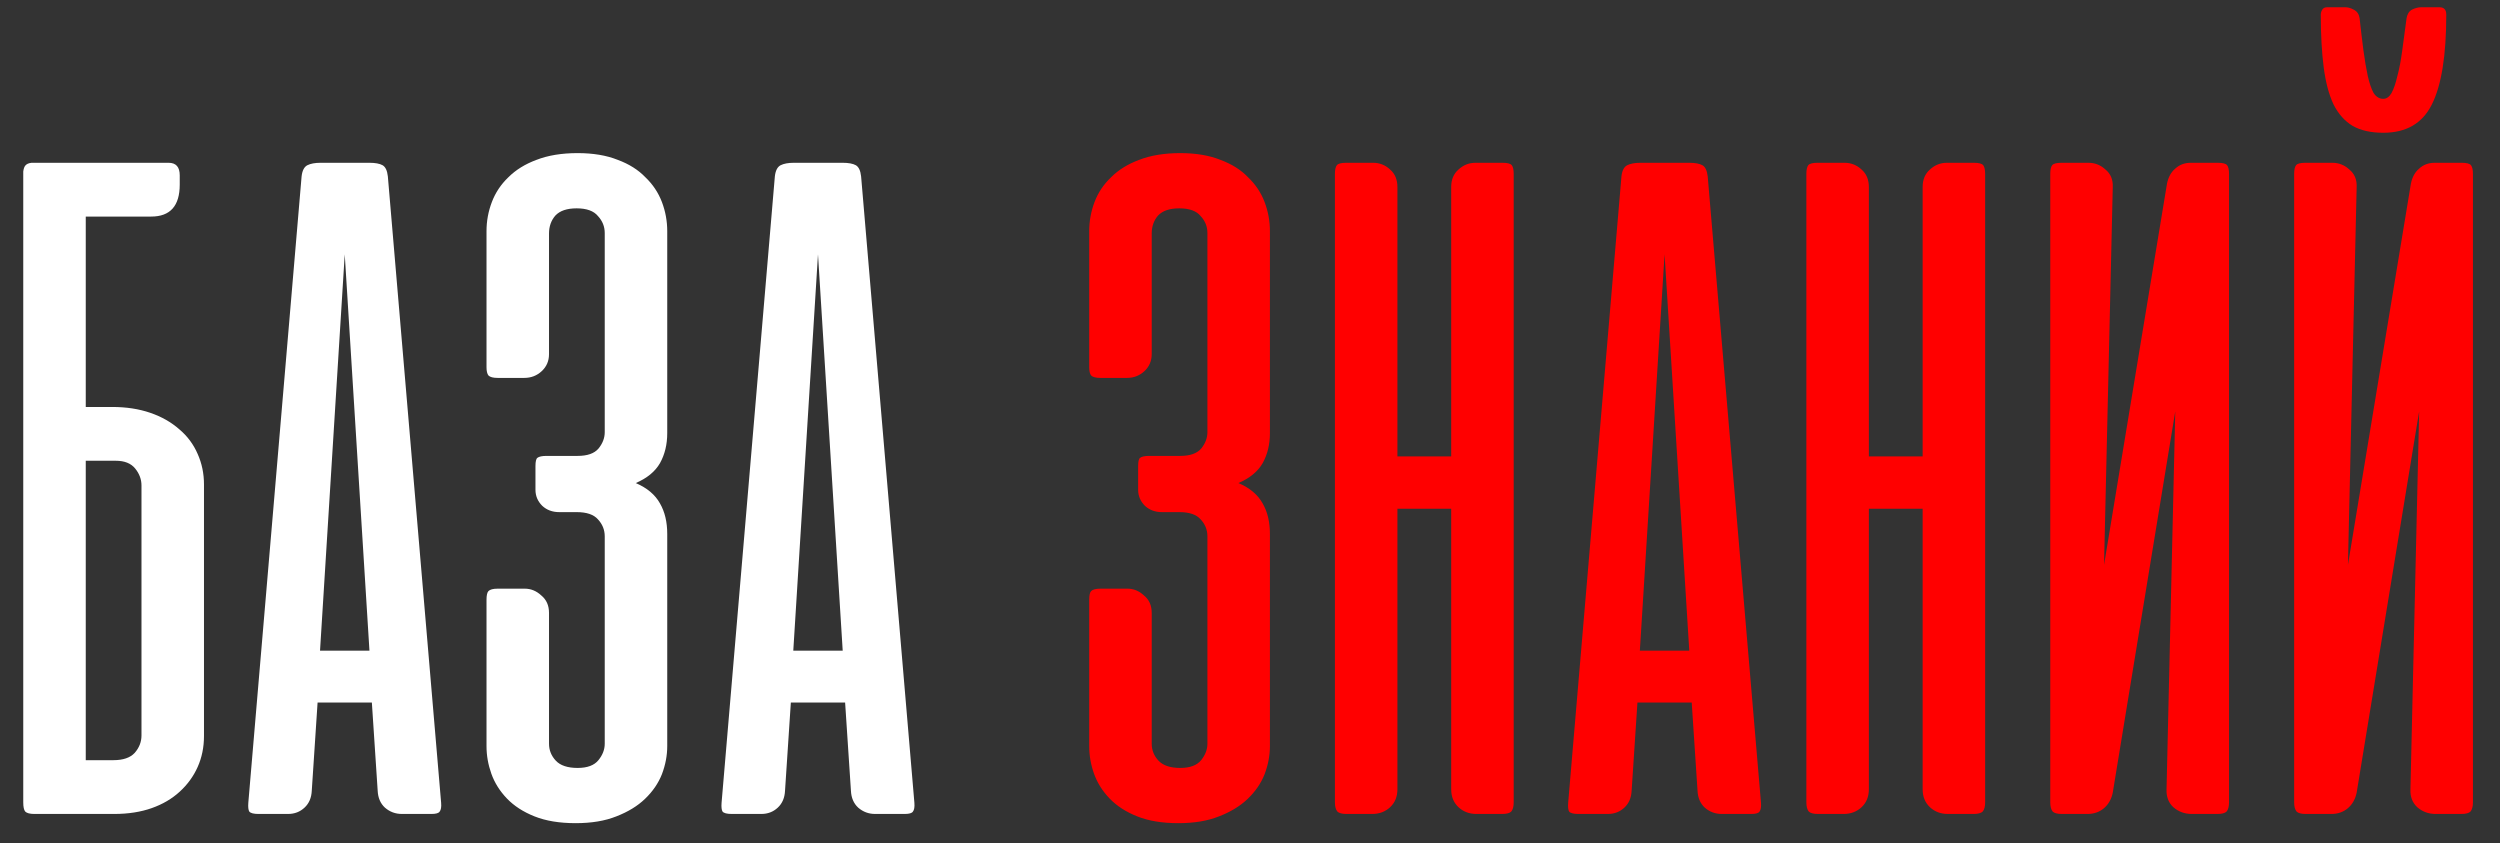
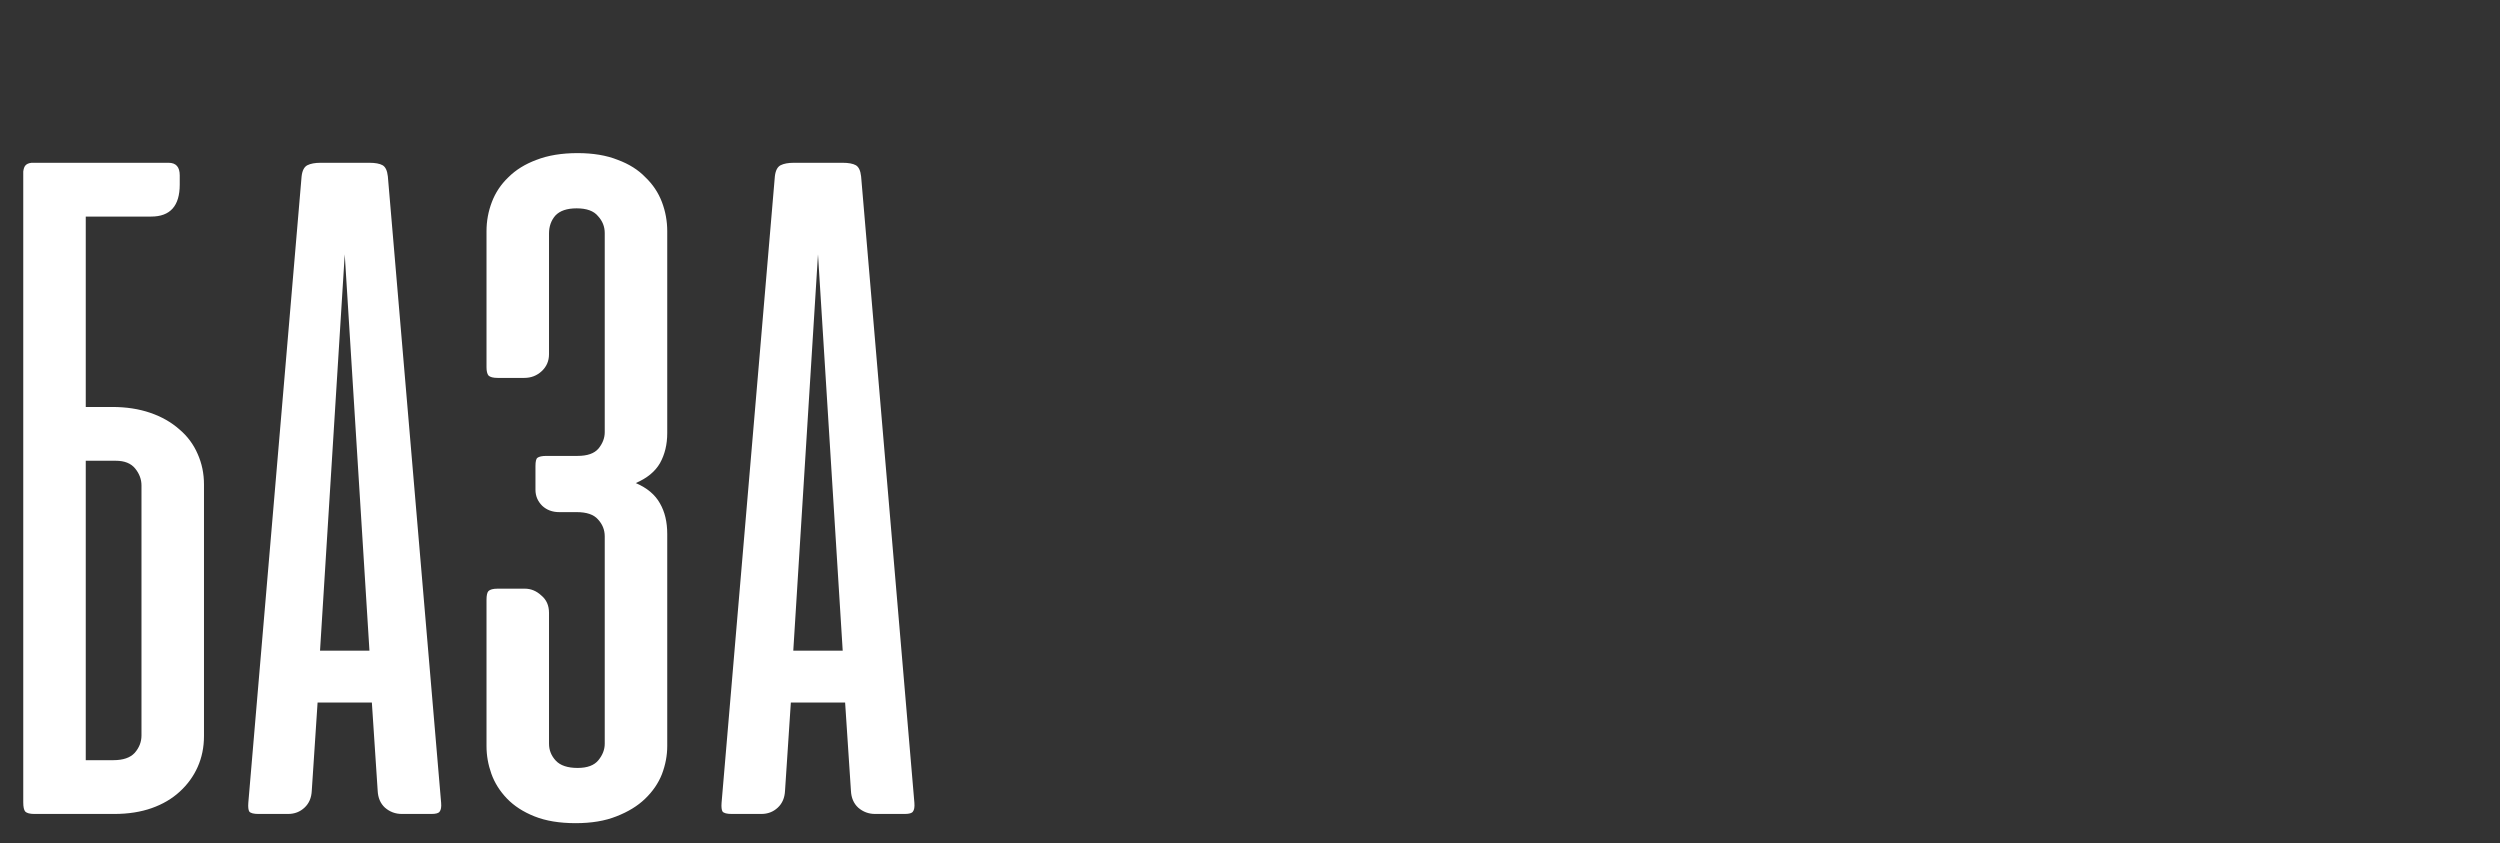
<svg xmlns="http://www.w3.org/2000/svg" width="86" height="29" viewBox="0 0 86 29" fill="none">
  <rect x="0" y="0" width="86" height="29" fill="#333333" stroke="none" />
  <path d="M3.867 14C4.344 14 4.778 14.067 5.167 14.2C5.556 14.333 5.889 14.522 6.167 14.767C6.444 15 6.656 15.283 6.8 15.617C6.944 15.939 7.017 16.289 7.017 16.667V25.317C7.017 25.706 6.944 26.061 6.8 26.383C6.656 26.706 6.45 26.989 6.183 27.233C5.917 27.478 5.594 27.667 5.217 27.8C4.839 27.933 4.411 28 3.933 28H1.183C1.028 28 0.922 27.972 0.867 27.917C0.822 27.861 0.8 27.756 0.8 27.6V6V5.9C0.811 5.811 0.833 5.744 0.867 5.7C0.911 5.644 0.983 5.611 1.083 5.6H1.183H2.1H2.167H5.8C6.056 5.6 6.183 5.744 6.183 6.033V6.35C6.183 7.083 5.856 7.45 5.2 7.45H2.95V14H3.867ZM2.95 15.85V26.15H3.9C4.233 26.15 4.478 26.067 4.633 25.9C4.789 25.722 4.867 25.522 4.867 25.3V16.7C4.867 16.489 4.794 16.294 4.65 16.117C4.506 15.939 4.283 15.85 3.983 15.85H2.95ZM15.175 27.617C15.187 27.761 15.17 27.861 15.125 27.917C15.092 27.972 14.998 28 14.842 28H13.825C13.603 28 13.409 27.928 13.242 27.783C13.086 27.639 13.003 27.444 12.992 27.2L12.792 24.167H10.925L10.725 27.2C10.714 27.444 10.631 27.639 10.475 27.783C10.32 27.928 10.131 28 9.909 28H8.892C8.725 28 8.62 27.972 8.575 27.917C8.542 27.861 8.531 27.761 8.542 27.617L10.375 6.067C10.398 5.867 10.464 5.739 10.575 5.683C10.687 5.628 10.836 5.6 11.025 5.6H12.709C12.909 5.6 13.059 5.628 13.159 5.683C13.259 5.739 13.32 5.867 13.342 6.067L15.175 27.617ZM11.009 22.383H12.709L11.859 8.75L11.009 22.383ZM19.236 17.617C19.003 17.617 18.808 17.544 18.653 17.4C18.497 17.244 18.42 17.061 18.42 16.85V16.033C18.42 15.878 18.442 15.783 18.486 15.75C18.542 15.706 18.647 15.683 18.803 15.683H19.87C20.203 15.683 20.442 15.6 20.586 15.433C20.731 15.256 20.803 15.067 20.803 14.867V8.017C20.803 7.794 20.725 7.6 20.57 7.433C20.425 7.256 20.181 7.167 19.836 7.167C19.503 7.167 19.259 7.25 19.103 7.417C18.959 7.583 18.886 7.789 18.886 8.033V12.183C18.886 12.417 18.803 12.611 18.636 12.767C18.47 12.922 18.27 13 18.036 13H17.12C16.964 13 16.858 12.972 16.803 12.917C16.759 12.861 16.736 12.767 16.736 12.633V7.95C16.736 7.606 16.797 7.272 16.92 6.95C17.042 6.628 17.231 6.344 17.486 6.1C17.742 5.844 18.064 5.644 18.453 5.5C18.853 5.344 19.325 5.267 19.87 5.267C20.403 5.267 20.864 5.344 21.253 5.5C21.642 5.644 21.959 5.844 22.203 6.1C22.459 6.344 22.647 6.628 22.77 6.95C22.892 7.272 22.953 7.606 22.953 7.95V14.9C22.953 15.289 22.87 15.633 22.703 15.933C22.536 16.222 22.259 16.45 21.87 16.617C22.259 16.783 22.536 17.017 22.703 17.317C22.87 17.606 22.953 17.956 22.953 18.367V25.667C22.953 25.989 22.892 26.311 22.77 26.633C22.647 26.944 22.453 27.228 22.186 27.483C21.931 27.728 21.603 27.928 21.203 28.083C20.814 28.239 20.347 28.317 19.803 28.317C19.247 28.317 18.775 28.239 18.386 28.083C17.997 27.928 17.681 27.722 17.436 27.467C17.192 27.211 17.014 26.928 16.903 26.617C16.792 26.306 16.736 25.989 16.736 25.667V20.633C16.736 20.478 16.759 20.378 16.803 20.333C16.858 20.278 16.964 20.25 17.12 20.25H18.053C18.264 20.25 18.453 20.328 18.62 20.483C18.797 20.628 18.886 20.828 18.886 21.083V25.583C18.886 25.806 18.964 26 19.12 26.167C19.275 26.333 19.525 26.417 19.87 26.417C20.203 26.417 20.442 26.328 20.586 26.15C20.731 25.972 20.803 25.783 20.803 25.583V18.45C20.803 18.228 20.725 18.033 20.57 17.867C20.425 17.7 20.181 17.617 19.836 17.617H19.236ZM31.455 27.617C31.466 27.761 31.45 27.861 31.405 27.917C31.372 27.972 31.278 28 31.122 28H30.105C29.883 28 29.689 27.928 29.522 27.783C29.366 27.639 29.283 27.444 29.272 27.2L29.072 24.167H27.205L27.005 27.2C26.994 27.444 26.911 27.639 26.755 27.783C26.6 27.928 26.411 28 26.189 28H25.172C25.005 28 24.9 27.972 24.855 27.917C24.822 27.861 24.811 27.761 24.822 27.617L26.655 6.067C26.678 5.867 26.744 5.739 26.855 5.683C26.966 5.628 27.116 5.6 27.305 5.6H28.989C29.189 5.6 29.339 5.628 29.439 5.683C29.539 5.739 29.6 5.867 29.622 6.067L31.455 27.617ZM27.289 22.383H28.989L28.139 8.75L27.289 22.383Z" fill="white" />
-   <path d="M39.969 17.617C39.735 17.617 39.541 17.544 39.385 17.4C39.23 17.244 39.152 17.061 39.152 16.85V16.033C39.152 15.878 39.174 15.783 39.219 15.75C39.274 15.706 39.38 15.683 39.535 15.683H40.602C40.935 15.683 41.174 15.6 41.319 15.433C41.463 15.256 41.535 15.067 41.535 14.867V8.017C41.535 7.794 41.458 7.6 41.302 7.433C41.158 7.256 40.913 7.167 40.569 7.167C40.235 7.167 39.991 7.25 39.835 7.417C39.691 7.583 39.619 7.789 39.619 8.033V12.183C39.619 12.417 39.535 12.611 39.369 12.767C39.202 12.922 39.002 13 38.769 13H37.852C37.697 13 37.591 12.972 37.535 12.917C37.491 12.861 37.469 12.767 37.469 12.633V7.95C37.469 7.606 37.53 7.272 37.652 6.95C37.774 6.628 37.963 6.344 38.219 6.1C38.474 5.844 38.797 5.644 39.185 5.5C39.585 5.344 40.058 5.267 40.602 5.267C41.135 5.267 41.596 5.344 41.985 5.5C42.374 5.644 42.691 5.844 42.935 6.1C43.191 6.344 43.38 6.628 43.502 6.95C43.624 7.272 43.685 7.606 43.685 7.95V14.9C43.685 15.289 43.602 15.633 43.435 15.933C43.269 16.222 42.991 16.45 42.602 16.617C42.991 16.783 43.269 17.017 43.435 17.317C43.602 17.606 43.685 17.956 43.685 18.367V25.667C43.685 25.989 43.624 26.311 43.502 26.633C43.38 26.944 43.185 27.228 42.919 27.483C42.663 27.728 42.335 27.928 41.935 28.083C41.547 28.239 41.08 28.317 40.535 28.317C39.98 28.317 39.508 28.239 39.119 28.083C38.73 27.928 38.413 27.722 38.169 27.467C37.924 27.211 37.746 26.928 37.635 26.617C37.524 26.306 37.469 25.989 37.469 25.667V20.633C37.469 20.478 37.491 20.378 37.535 20.333C37.591 20.278 37.697 20.25 37.852 20.25H38.785C38.996 20.25 39.185 20.328 39.352 20.483C39.53 20.628 39.619 20.828 39.619 21.083V25.583C39.619 25.806 39.697 26 39.852 26.167C40.008 26.333 40.258 26.417 40.602 26.417C40.935 26.417 41.174 26.328 41.319 26.15C41.463 25.972 41.535 25.783 41.535 25.583V18.45C41.535 18.228 41.458 18.033 41.302 17.867C41.158 17.7 40.913 17.617 40.569 17.617H39.969ZM52.071 27.6C52.071 27.744 52.044 27.85 51.988 27.917C51.932 27.972 51.827 28 51.671 28H50.788C50.544 28 50.338 27.922 50.171 27.767C50.005 27.611 49.921 27.406 49.921 27.15V17.5H48.071V27.15C48.071 27.406 47.988 27.611 47.821 27.767C47.655 27.922 47.449 28 47.205 28H46.321C46.166 28 46.06 27.972 46.005 27.917C45.949 27.85 45.921 27.744 45.921 27.6V5.983C45.921 5.839 45.944 5.739 45.988 5.683C46.032 5.628 46.138 5.6 46.305 5.6H47.238C47.46 5.6 47.655 5.678 47.821 5.833C47.988 5.978 48.071 6.178 48.071 6.433V15.7H49.921V6.433C49.921 6.178 50.005 5.978 50.171 5.833C50.338 5.678 50.532 5.6 50.755 5.6H51.688C51.855 5.6 51.96 5.628 52.005 5.683C52.049 5.739 52.071 5.839 52.071 5.983V27.6ZM60.578 27.617C60.589 27.761 60.572 27.861 60.528 27.917C60.495 27.972 60.4 28 60.245 28H59.228C59.006 28 58.811 27.928 58.645 27.783C58.489 27.639 58.406 27.444 58.395 27.2L58.195 24.167H56.328L56.128 27.2C56.117 27.444 56.033 27.639 55.878 27.783C55.722 27.928 55.533 28 55.311 28H54.295C54.128 28 54.022 27.972 53.978 27.917C53.945 27.861 53.934 27.761 53.945 27.617L55.778 6.067C55.8 5.867 55.867 5.739 55.978 5.683C56.089 5.628 56.239 5.6 56.428 5.6H58.111C58.311 5.6 58.461 5.628 58.561 5.683C58.661 5.739 58.722 5.867 58.745 6.067L60.578 27.617ZM56.411 22.383H58.111L57.261 8.75L56.411 22.383ZM68.289 27.6C68.289 27.744 68.261 27.85 68.205 27.917C68.15 27.972 68.044 28 67.889 28H67.005C66.761 28 66.555 27.922 66.389 27.767C66.222 27.611 66.139 27.406 66.139 27.15V17.5H64.289V27.15C64.289 27.406 64.205 27.611 64.039 27.767C63.872 27.922 63.666 28 63.422 28H62.539C62.383 28 62.278 27.972 62.222 27.917C62.166 27.85 62.139 27.744 62.139 27.6V5.983C62.139 5.839 62.161 5.739 62.205 5.683C62.25 5.628 62.355 5.6 62.522 5.6H63.455C63.678 5.6 63.872 5.678 64.039 5.833C64.205 5.978 64.289 6.178 64.289 6.433V15.7H66.139V6.433C66.139 6.178 66.222 5.978 66.389 5.833C66.555 5.678 66.75 5.6 66.972 5.6H67.905C68.072 5.6 68.178 5.628 68.222 5.683C68.266 5.739 68.289 5.839 68.289 5.983V27.6ZM70.529 27.6V5.983C70.529 5.839 70.551 5.739 70.595 5.683C70.64 5.628 70.745 5.6 70.912 5.6H71.845C72.068 5.6 72.262 5.678 72.429 5.833C72.606 5.978 72.69 6.178 72.679 6.433L72.379 19.433L74.545 6.317C74.59 6.094 74.684 5.922 74.829 5.8C74.973 5.667 75.151 5.6 75.362 5.6H76.295C76.462 5.6 76.568 5.628 76.612 5.683C76.656 5.739 76.679 5.839 76.679 5.983V27.6C76.679 27.744 76.651 27.85 76.595 27.917C76.54 27.972 76.434 28 76.279 28H75.395C75.151 28 74.94 27.922 74.762 27.767C74.595 27.611 74.518 27.406 74.529 27.15L74.829 14.15L72.679 27.267C72.634 27.489 72.534 27.667 72.379 27.8C72.223 27.933 72.034 28 71.812 28H70.929C70.773 28 70.668 27.972 70.612 27.917C70.556 27.85 70.529 27.744 70.529 27.6ZM78.919 27.6V5.983C78.919 5.839 78.941 5.739 78.985 5.683C79.03 5.628 79.135 5.6 79.302 5.6H80.235C80.458 5.6 80.652 5.678 80.819 5.833C80.996 5.978 81.08 6.178 81.069 6.433L80.769 19.433L82.935 6.317C82.98 6.094 83.074 5.922 83.219 5.8C83.363 5.667 83.541 5.6 83.752 5.6H84.685C84.852 5.6 84.958 5.628 85.002 5.683C85.046 5.739 85.069 5.839 85.069 5.983V27.6C85.069 27.744 85.041 27.85 84.985 27.917C84.93 27.972 84.824 28 84.669 28H83.785C83.541 28 83.33 27.922 83.152 27.767C82.985 27.611 82.908 27.406 82.919 27.15L83.219 14.15L81.069 27.267C81.024 27.489 80.924 27.667 80.769 27.8C80.613 27.933 80.424 28 80.202 28H79.319C79.163 28 79.058 27.972 79.002 27.917C78.947 27.85 78.919 27.744 78.919 27.6ZM84.152 0.5C84.152 0.333 84.074 0.25 83.919 0.25H83.285C83.185 0.25 83.08 0.278 82.969 0.333C82.869 0.389 82.808 0.489 82.785 0.633C82.73 1.033 82.68 1.406 82.635 1.75C82.591 2.083 82.535 2.372 82.469 2.617C82.413 2.861 82.347 3.056 82.269 3.2C82.191 3.333 82.097 3.4 81.985 3.4C81.852 3.4 81.741 3.333 81.652 3.2C81.574 3.056 81.508 2.861 81.452 2.617C81.397 2.361 81.347 2.067 81.302 1.733C81.258 1.389 81.213 1.017 81.169 0.617C81.147 0.483 81.08 0.389 80.969 0.333C80.869 0.278 80.774 0.25 80.685 0.25H80.052C79.974 0.25 79.919 0.278 79.885 0.333C79.852 0.389 79.835 0.444 79.835 0.5C79.835 1.2 79.869 1.806 79.935 2.317C80.002 2.828 80.113 3.25 80.269 3.583C80.435 3.917 80.658 4.167 80.935 4.333C81.213 4.489 81.563 4.567 81.985 4.567C82.774 4.567 83.33 4.244 83.652 3.6C83.985 2.944 84.152 1.911 84.152 0.5Z" fill="#FF0000" />
</svg>